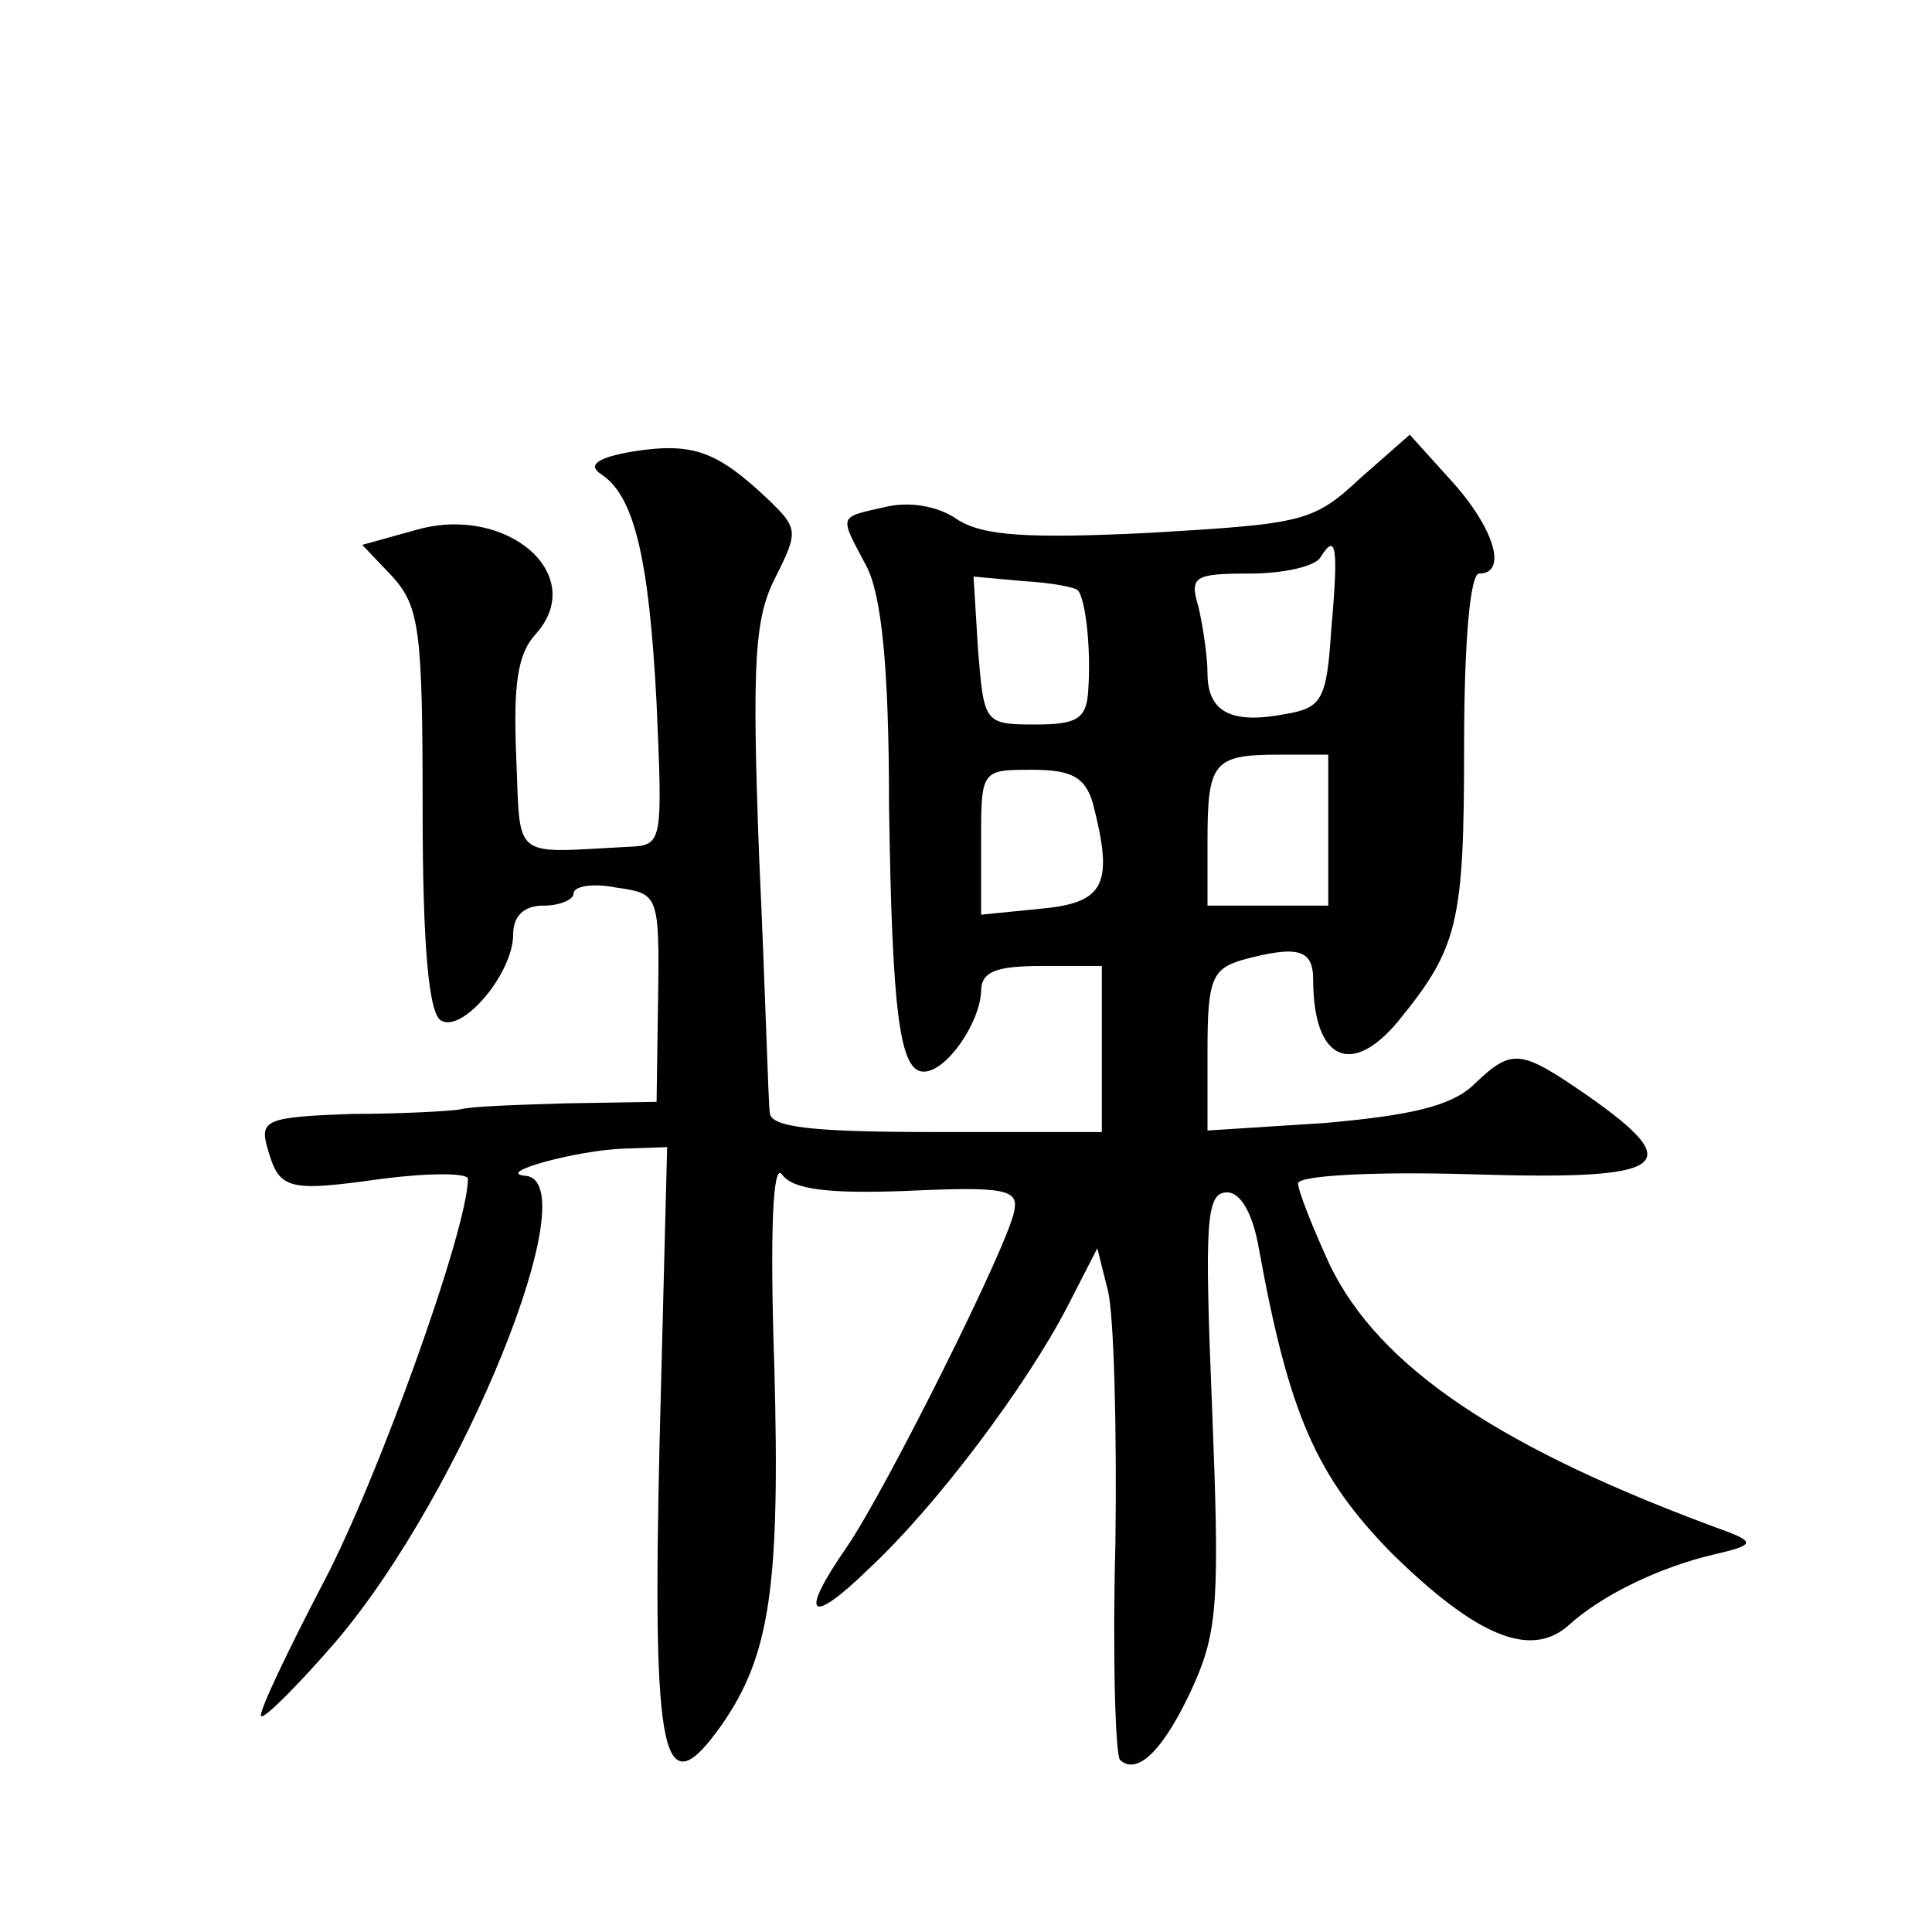
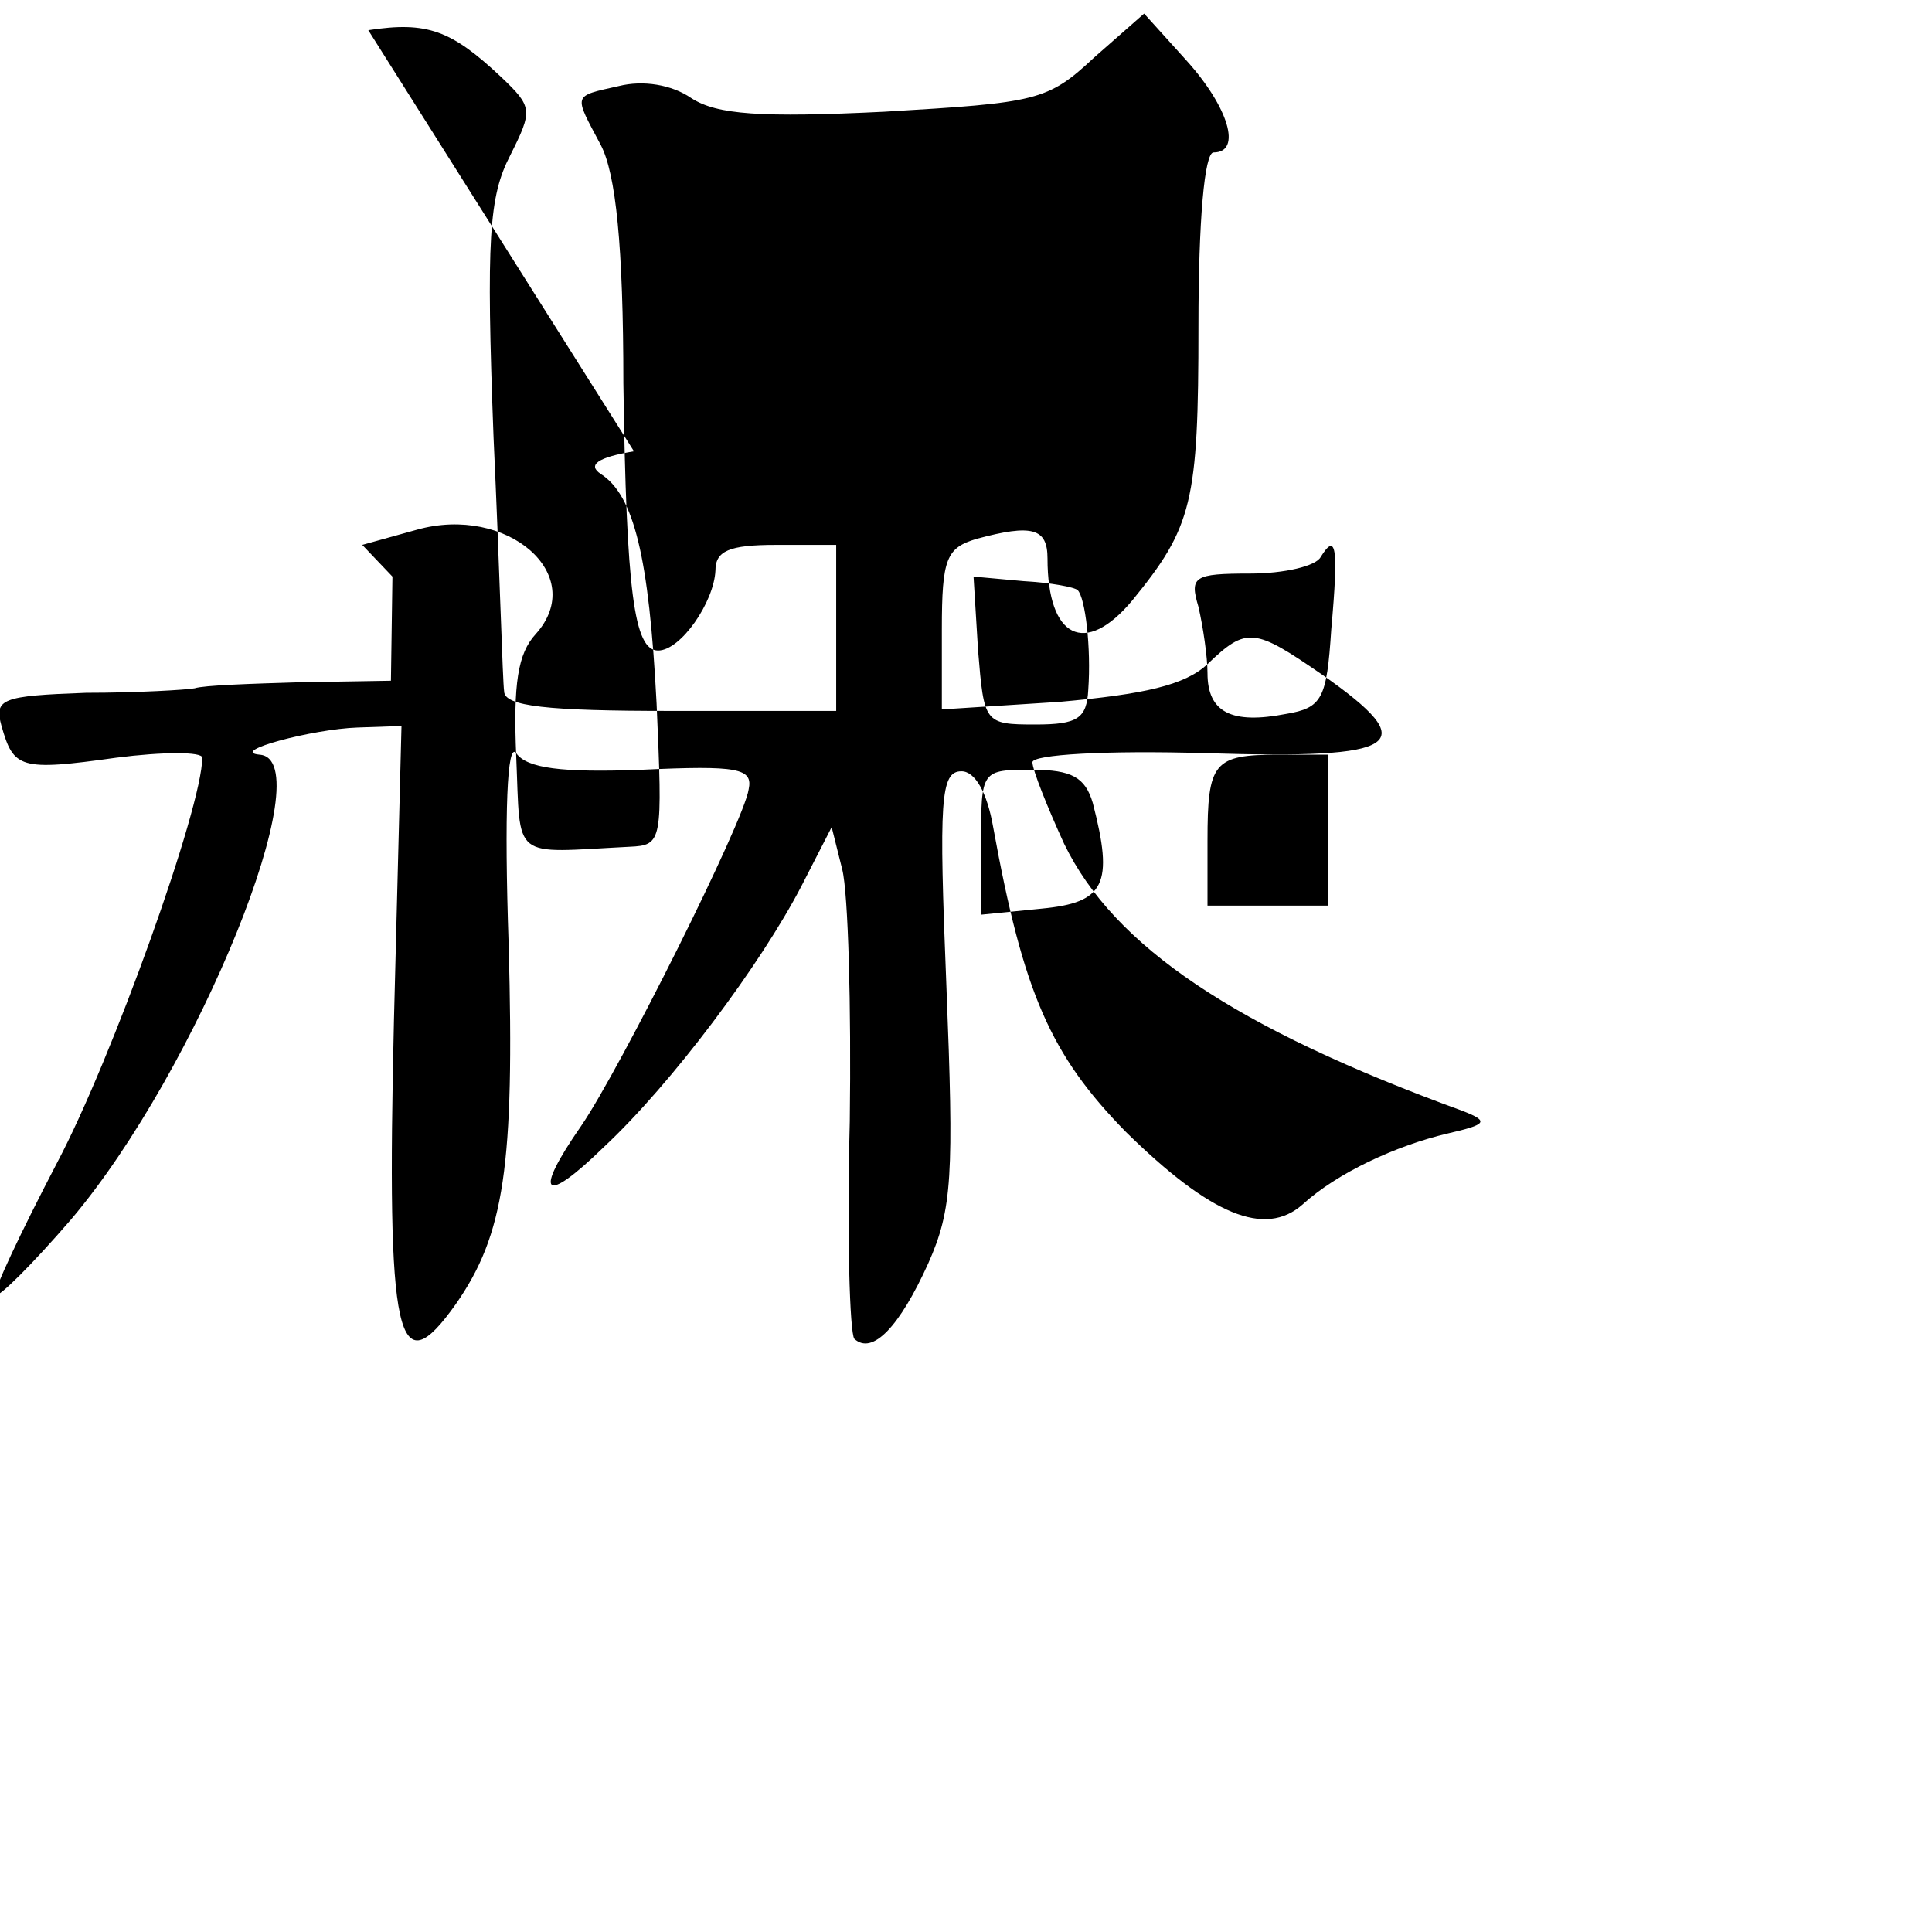
<svg xmlns="http://www.w3.org/2000/svg" version="1.0" width="128pt" height="128pt" viewBox="0 0 128 128" preserveAspectRatio="xMidYMid meet">
  <g transform="translate(0,128) scale(0.1,-0.1)" fill="#0" stroke="none">
-     <path d="M420 981 c-24 -4 -31 -9 -22 -15 22 -14 32 -55 37 -152 4 -92 4 -94 -18 -95 -79 -4 -72 -10 -75 60 -2 48 1 68 13 81 35 39 -19 86 -79 69 l-36 -10 20 -21 c18 -20 20 -36 20 -154 0 -90 4 -135 12 -140 14 -9 48 31 48 57 0 12 7 19 20 19 11 0 20 4 20 8 0 5 13 7 28 4 28 -4 29 -4 28 -73 l-1 -69 -60 -1 c-33 -1 -64 -2 -70 -4 -5 -1 -38 -3 -72 -3 -56 -2 -61 -4 -56 -22 8 -28 12 -30 76 -21 31 4 57 4 57 0 0 -33 -60 -200 -96 -268 -24 -46 -43 -86 -41 -88 2 -2 25 21 50 50 84 99 167 305 125 308 -21 2 35 17 65 18 l29 1 -5 -195 c-5 -213 2 -243 41 -188 32 46 39 91 35 238 -3 88 -1 135 5 127 7 -10 30 -13 83 -11 64 3 74 1 71 -13 -3 -21 -85 -185 -111 -223 -32 -46 -25 -53 15 -14 45 42 104 121 131 173 l20 39 7 -28 c4 -16 6 -91 5 -167 -2 -76 0 -140 3 -144 12 -11 30 8 49 50 16 36 17 58 12 184 -5 123 -4 142 10 142 9 0 17 -14 21 -37 20 -110 38 -151 88 -202 56 -55 92 -70 117 -48 23 21 62 39 96 47 26 6 28 8 10 15 -151 55 -231 109 -264 177 -11 24 -21 49 -21 54 0 5 48 8 115 6 130 -4 144 5 77 52 -45 31 -50 32 -76 7 -15 -14 -42 -20 -98 -25 l-78 -5 0 53 c0 47 3 54 23 60 37 10 47 7 47 -13 0 -53 25 -65 56 -28 40 49 44 65 44 182 0 70 4 115 10 115 19 0 10 30 -18 61 l-28 31 -33 -29 c-31 -29 -38 -30 -139 -36 -82 -4 -111 -2 -128 9 -13 9 -32 12 -48 8 -31 -7 -30 -5 -12 -39 10 -19 15 -67 15 -158 2 -138 7 -177 23 -177 15 0 37 32 38 53 0 13 9 17 40 17 l40 0 0 -55 0 -55 -110 0 c-81 0 -110 3 -110 13 -1 6 -3 82 -7 168 -5 132 -3 160 11 187 15 30 15 32 -6 52 -33 31 -49 37 -88 31z m462 -118 c-3 -46 -6 -52 -30 -56 -36 -7 -52 1 -52 27 0 11 -3 31 -6 44 -6 20 -3 22 34 22 23 0 44 5 47 11 10 16 12 8 7 -48z m-168 26 c5 -5 9 -38 7 -66 -1 -19 -7 -23 -35 -23 -34 0 -34 1 -38 49 l-3 49 33 -3 c18 -1 34 -4 36 -6z m166 -159 l0 -50 -40 0 -40 0 0 43 c0 52 4 57 47 57 l33 0 0 -50z m-156 18 c14 -54 8 -66 -34 -70 l-40 -4 0 48 c0 48 0 48 34 48 26 0 35 -5 40 -22z" />
+     <path d="M420 981 c-24 -4 -31 -9 -22 -15 22 -14 32 -55 37 -152 4 -92 4 -94 -18 -95 -79 -4 -72 -10 -75 60 -2 48 1 68 13 81 35 39 -19 86 -79 69 l-36 -10 20 -21 l-1 -69 -60 -1 c-33 -1 -64 -2 -70 -4 -5 -1 -38 -3 -72 -3 -56 -2 -61 -4 -56 -22 8 -28 12 -30 76 -21 31 4 57 4 57 0 0 -33 -60 -200 -96 -268 -24 -46 -43 -86 -41 -88 2 -2 25 21 50 50 84 99 167 305 125 308 -21 2 35 17 65 18 l29 1 -5 -195 c-5 -213 2 -243 41 -188 32 46 39 91 35 238 -3 88 -1 135 5 127 7 -10 30 -13 83 -11 64 3 74 1 71 -13 -3 -21 -85 -185 -111 -223 -32 -46 -25 -53 15 -14 45 42 104 121 131 173 l20 39 7 -28 c4 -16 6 -91 5 -167 -2 -76 0 -140 3 -144 12 -11 30 8 49 50 16 36 17 58 12 184 -5 123 -4 142 10 142 9 0 17 -14 21 -37 20 -110 38 -151 88 -202 56 -55 92 -70 117 -48 23 21 62 39 96 47 26 6 28 8 10 15 -151 55 -231 109 -264 177 -11 24 -21 49 -21 54 0 5 48 8 115 6 130 -4 144 5 77 52 -45 31 -50 32 -76 7 -15 -14 -42 -20 -98 -25 l-78 -5 0 53 c0 47 3 54 23 60 37 10 47 7 47 -13 0 -53 25 -65 56 -28 40 49 44 65 44 182 0 70 4 115 10 115 19 0 10 30 -18 61 l-28 31 -33 -29 c-31 -29 -38 -30 -139 -36 -82 -4 -111 -2 -128 9 -13 9 -32 12 -48 8 -31 -7 -30 -5 -12 -39 10 -19 15 -67 15 -158 2 -138 7 -177 23 -177 15 0 37 32 38 53 0 13 9 17 40 17 l40 0 0 -55 0 -55 -110 0 c-81 0 -110 3 -110 13 -1 6 -3 82 -7 168 -5 132 -3 160 11 187 15 30 15 32 -6 52 -33 31 -49 37 -88 31z m462 -118 c-3 -46 -6 -52 -30 -56 -36 -7 -52 1 -52 27 0 11 -3 31 -6 44 -6 20 -3 22 34 22 23 0 44 5 47 11 10 16 12 8 7 -48z m-168 26 c5 -5 9 -38 7 -66 -1 -19 -7 -23 -35 -23 -34 0 -34 1 -38 49 l-3 49 33 -3 c18 -1 34 -4 36 -6z m166 -159 l0 -50 -40 0 -40 0 0 43 c0 52 4 57 47 57 l33 0 0 -50z m-156 18 c14 -54 8 -66 -34 -70 l-40 -4 0 48 c0 48 0 48 34 48 26 0 35 -5 40 -22z" />
  </g>
</svg>